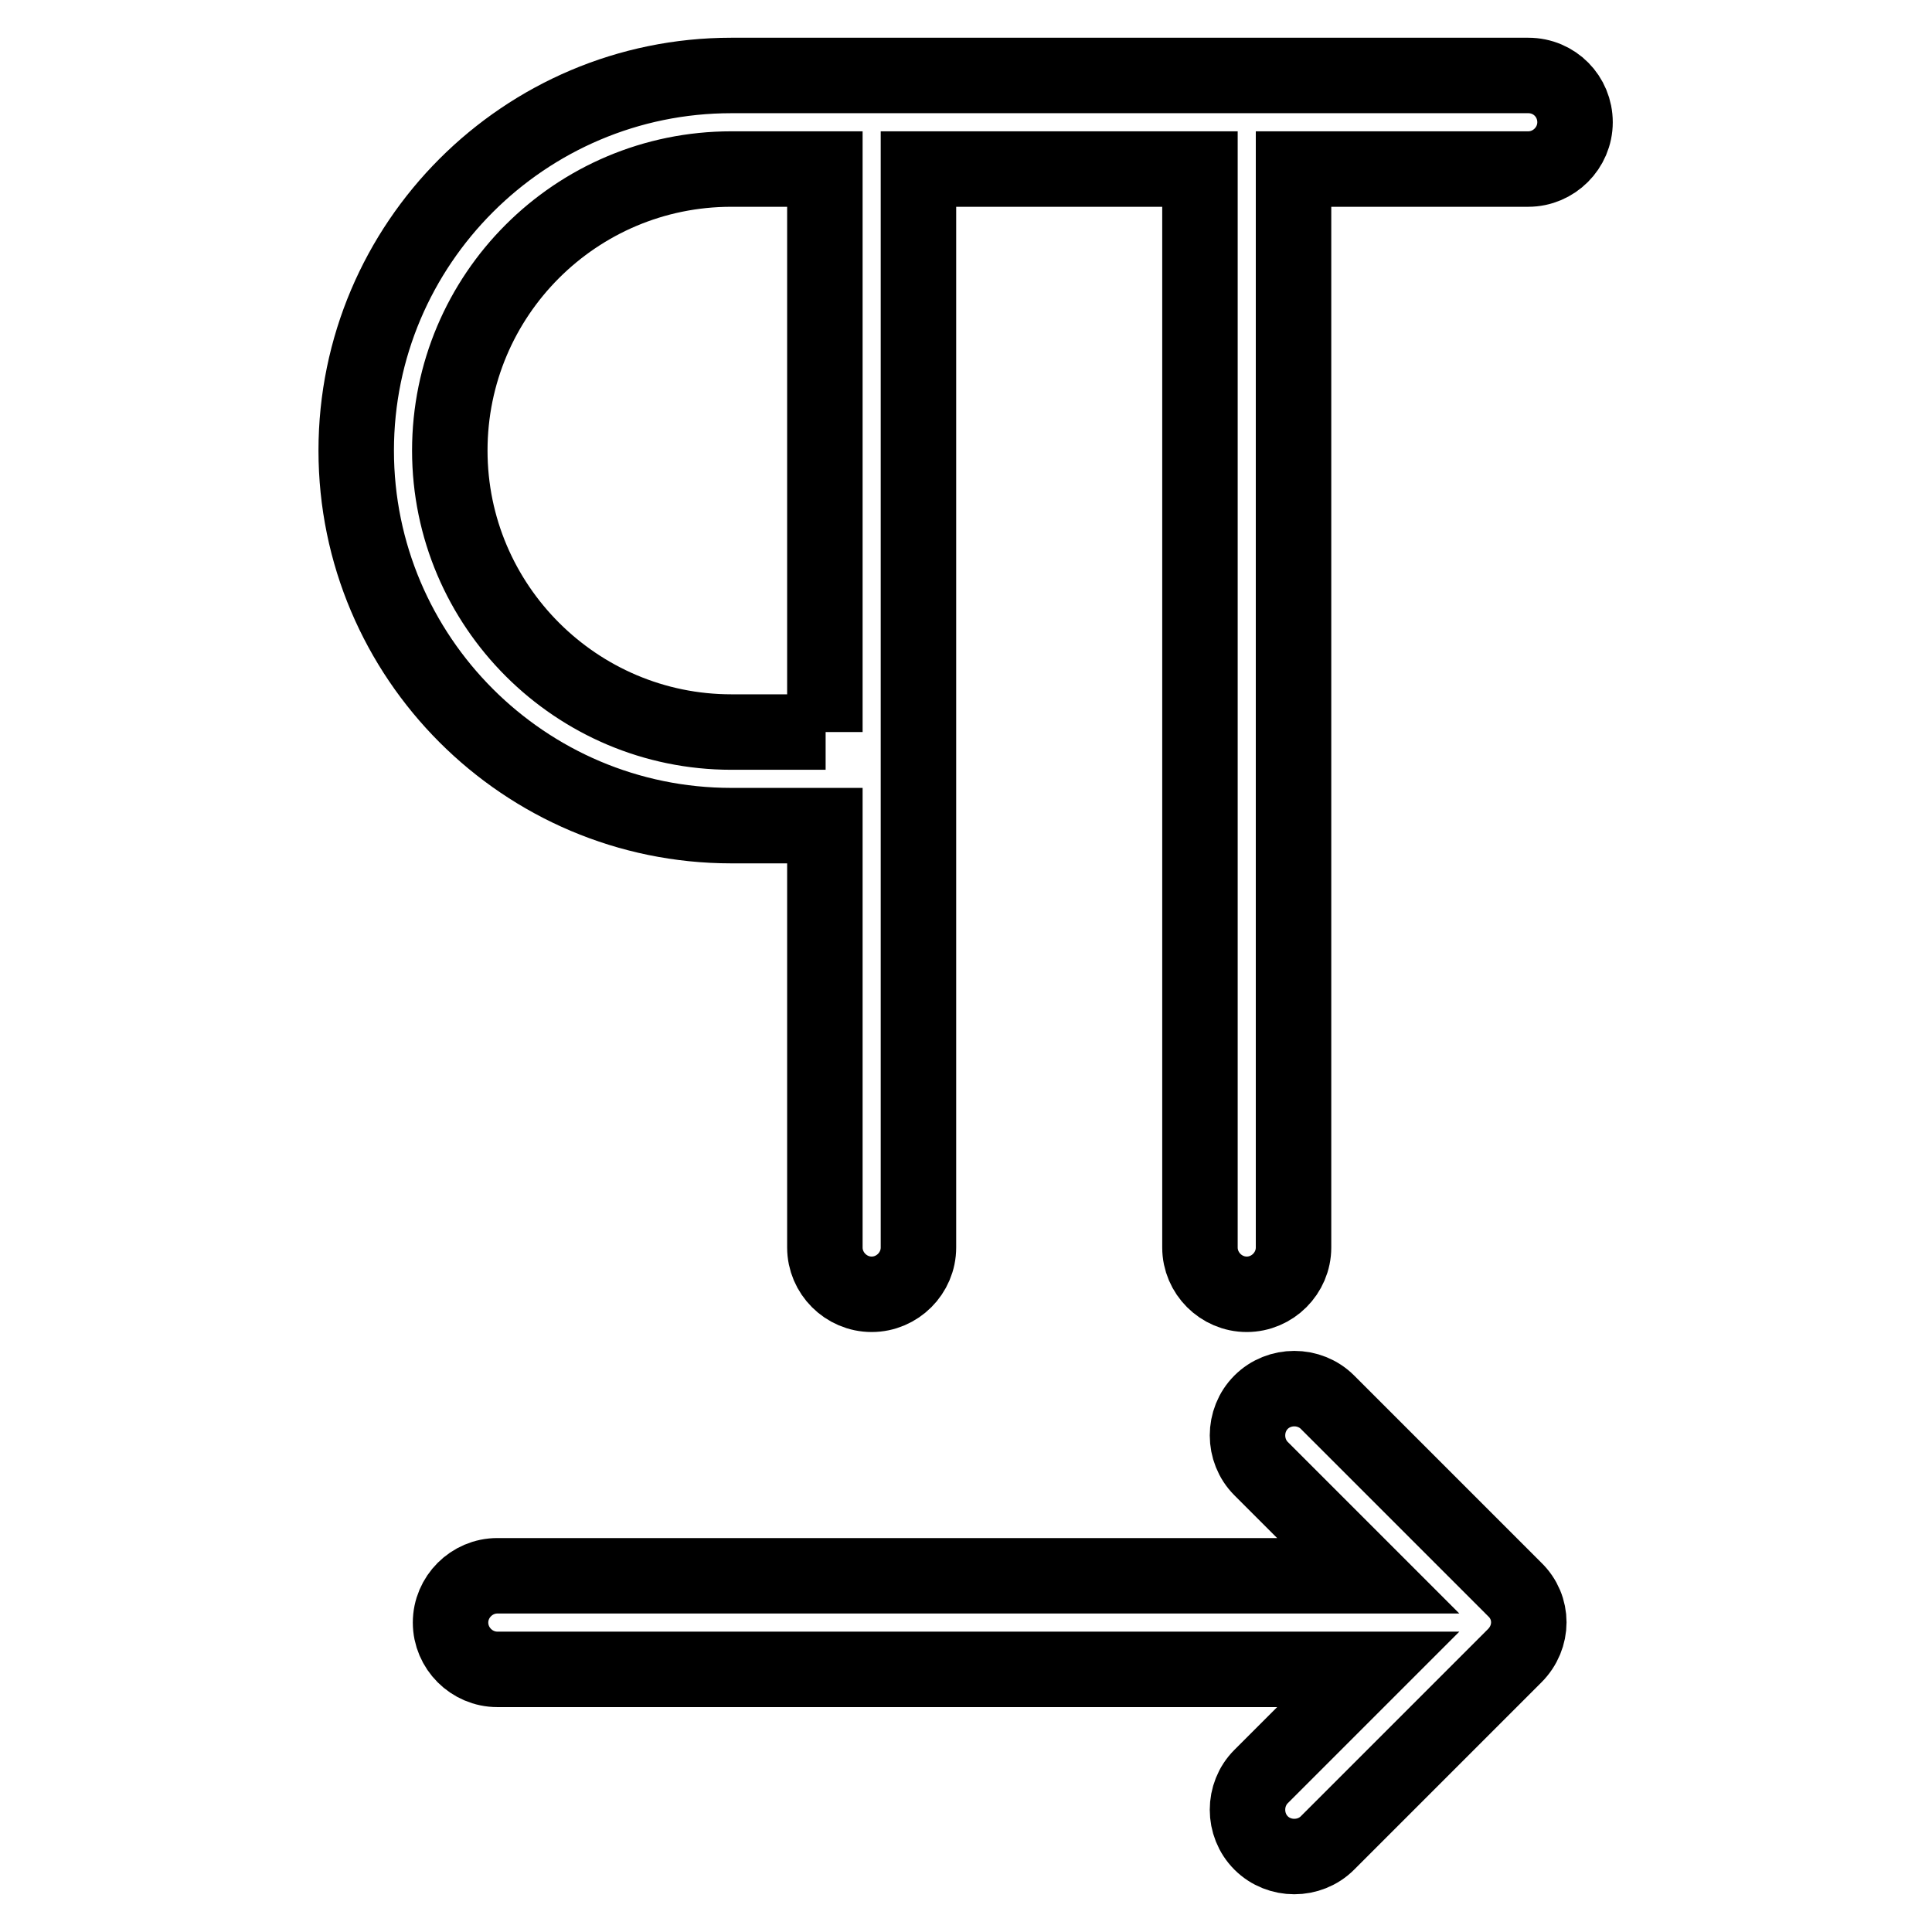
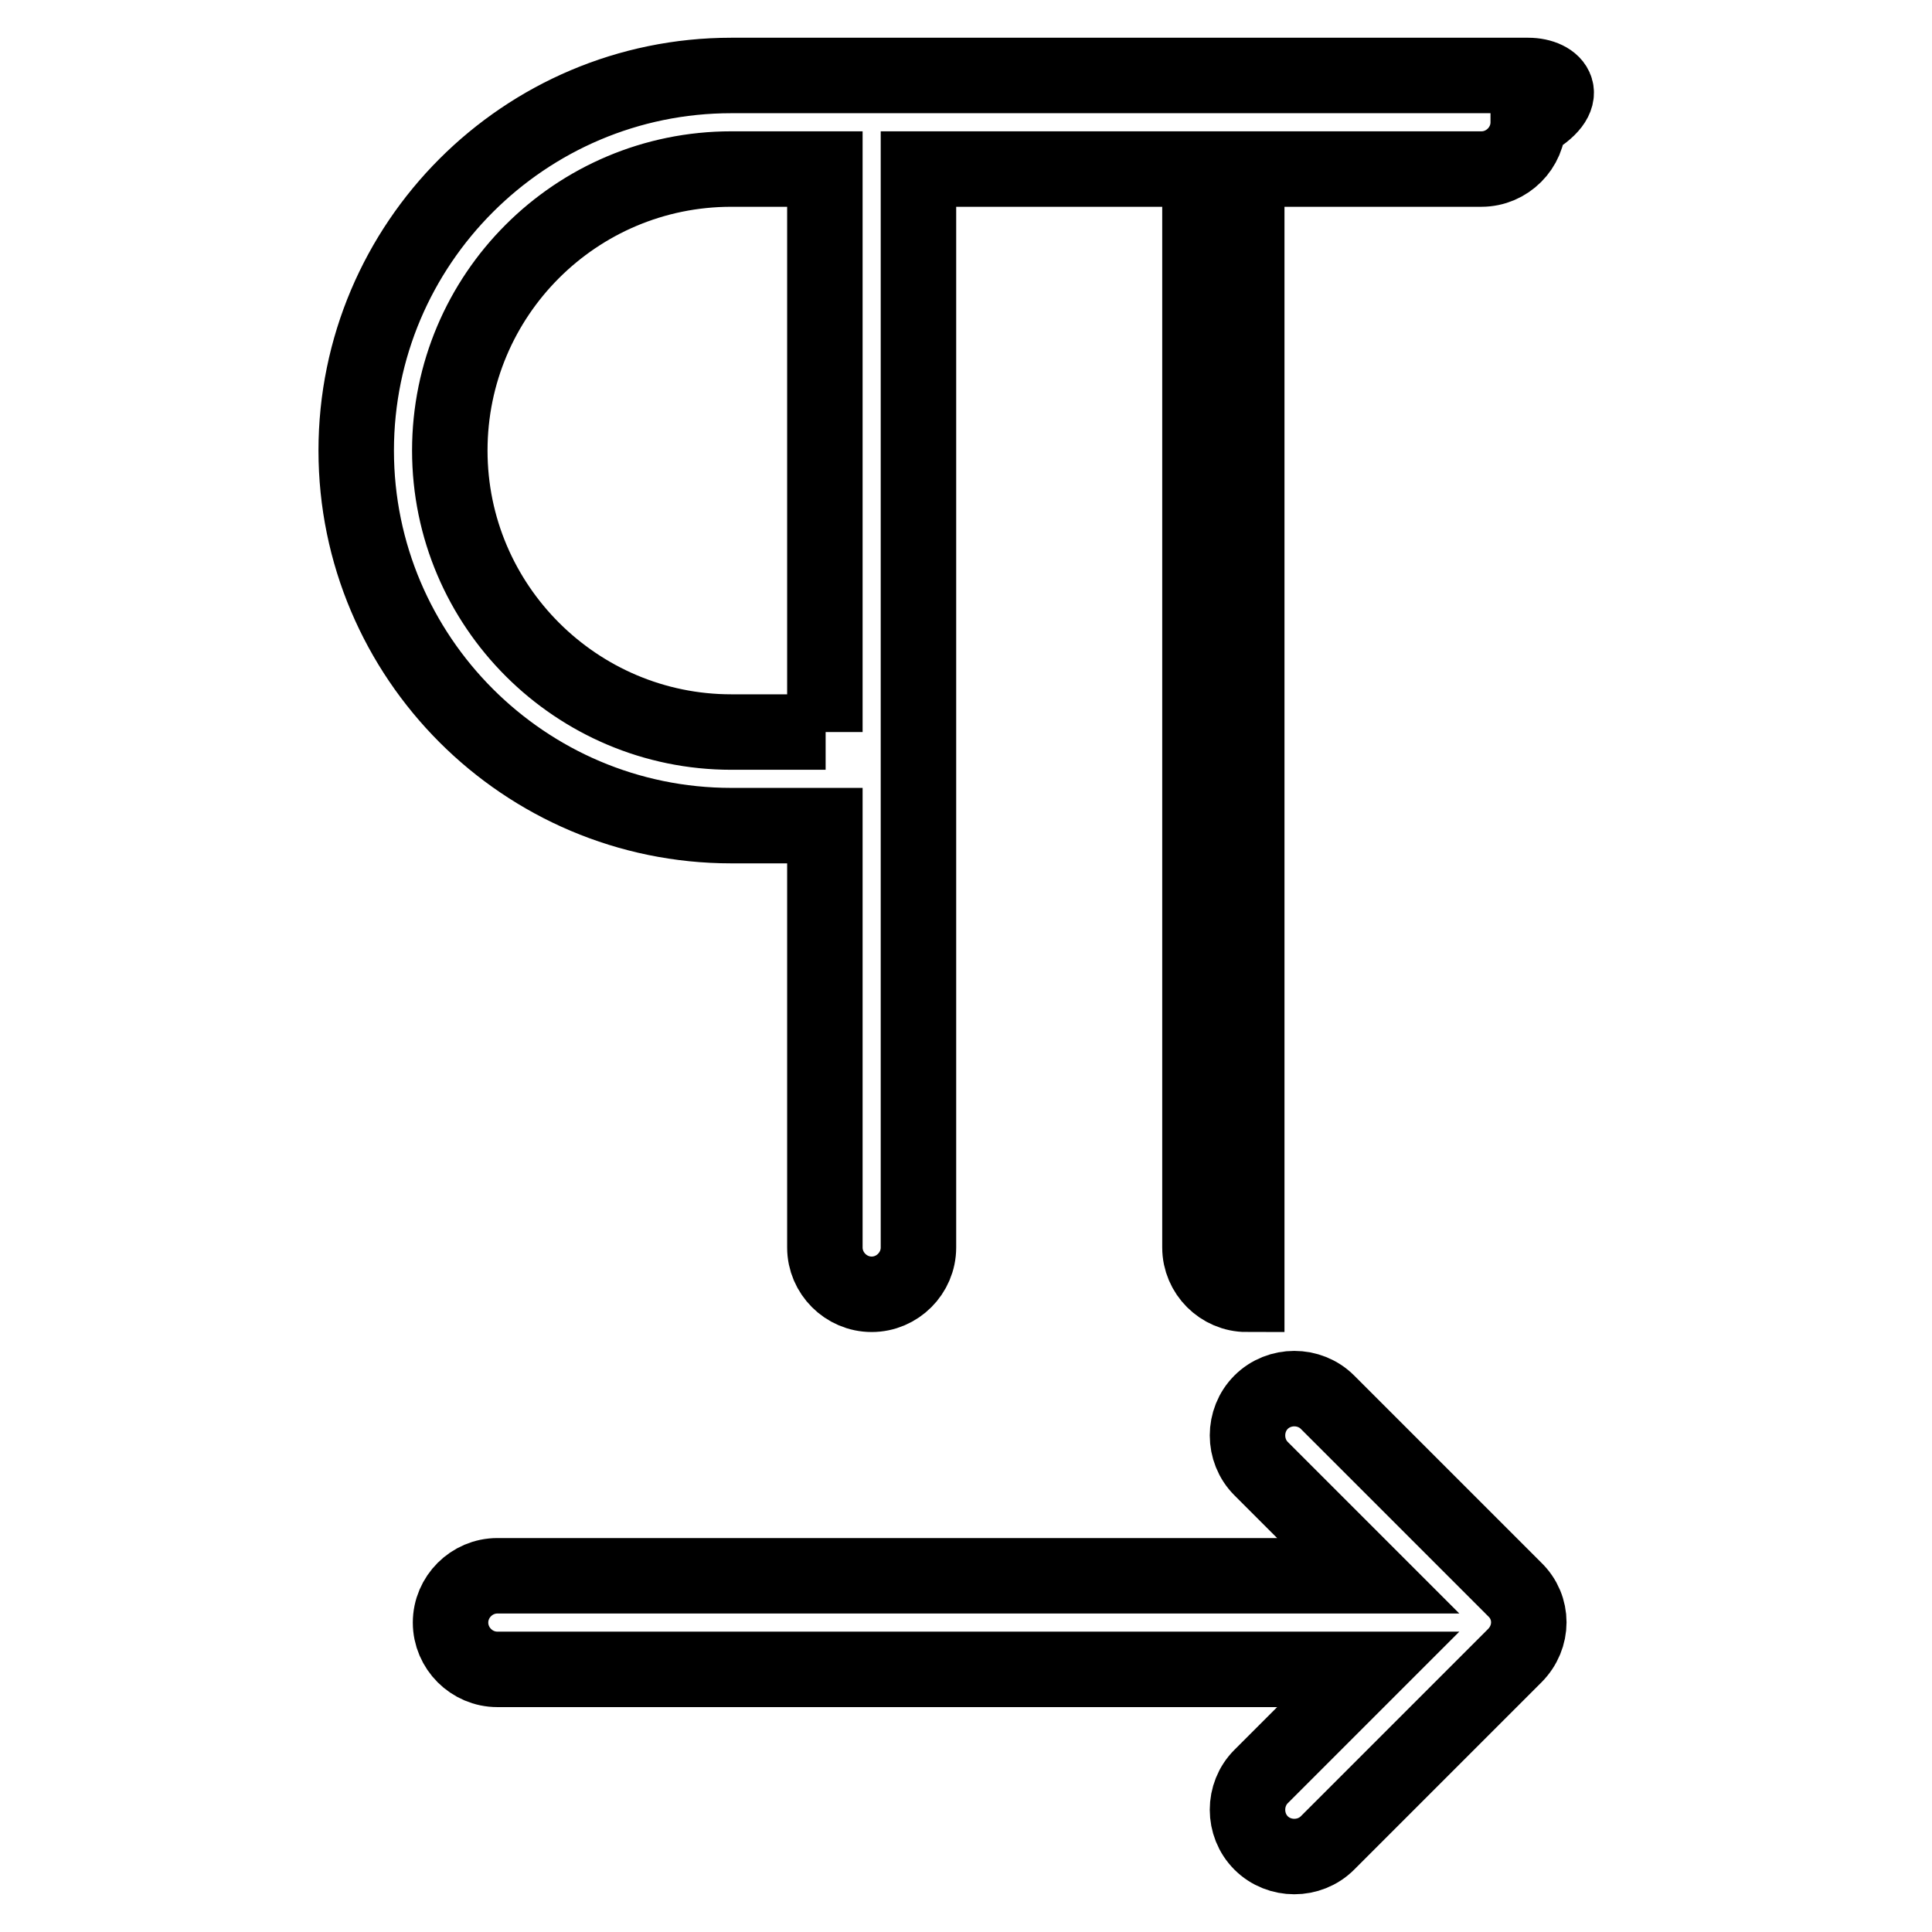
<svg xmlns="http://www.w3.org/2000/svg" version="1.1" x="0px" y="0px" viewBox="0 0 256 256" enable-background="new 0 0 256 256" xml:space="preserve">
  <g>
-     <path stroke-width="10" fill-opacity="0" stroke="#000000" d="M200.7,210.6l-24.8-24.8c-2.4-2.4-6.4-2.4-8.8,0c-2.4,2.4-2.4,6.4,0,8.8l14.2,14.2H65.9 c-3.4,0-6.2,2.8-6.2,6.2c0,3.4,2.8,6.2,6.2,6.2h115.4l-14.2,14.2c-2.4,2.4-2.4,6.4,0,8.8c1.2,1.2,2.8,1.8,4.4,1.8 c1.6,0,3.2-0.6,4.4-1.8l24.8-24.8C203.2,216.9,203.2,213,200.7,210.6L200.7,210.6z M202.5,10H96.9c-27.4,0-49.7,22.3-49.7,49.7 c0,27.4,22.3,49.7,49.7,49.7h12.4v55.9c0,3.4,2.8,6.2,6.2,6.2c3.4,0,6.2-2.8,6.2-6.2V22.4h37.3v142.9c0,3.4,2.8,6.2,6.2,6.2 c3.4,0,6.2-2.8,6.2-6.2V22.4h31.1c3.4,0,6.2-2.8,6.2-6.2C208.7,12.8,206,10,202.5,10z M109.4,97H96.9c-20.5,0-37.3-16.7-37.3-37.3 s16.7-37.3,37.3-37.3h12.4V97z" />
+     <path stroke-width="10" fill-opacity="0" stroke="#000000" d="M200.7,210.6l-24.8-24.8c-2.4-2.4-6.4-2.4-8.8,0c-2.4,2.4-2.4,6.4,0,8.8l14.2,14.2H65.9 c-3.4,0-6.2,2.8-6.2,6.2c0,3.4,2.8,6.2,6.2,6.2h115.4l-14.2,14.2c-2.4,2.4-2.4,6.4,0,8.8c1.2,1.2,2.8,1.8,4.4,1.8 c1.6,0,3.2-0.6,4.4-1.8l24.8-24.8C203.2,216.9,203.2,213,200.7,210.6L200.7,210.6z M202.5,10H96.9c-27.4,0-49.7,22.3-49.7,49.7 c0,27.4,22.3,49.7,49.7,49.7h12.4v55.9c0,3.4,2.8,6.2,6.2,6.2c3.4,0,6.2-2.8,6.2-6.2V22.4h37.3v142.9c0,3.4,2.8,6.2,6.2,6.2 V22.4h31.1c3.4,0,6.2-2.8,6.2-6.2C208.7,12.8,206,10,202.5,10z M109.4,97H96.9c-20.5,0-37.3-16.7-37.3-37.3 s16.7-37.3,37.3-37.3h12.4V97z" />
  </g>
</svg>